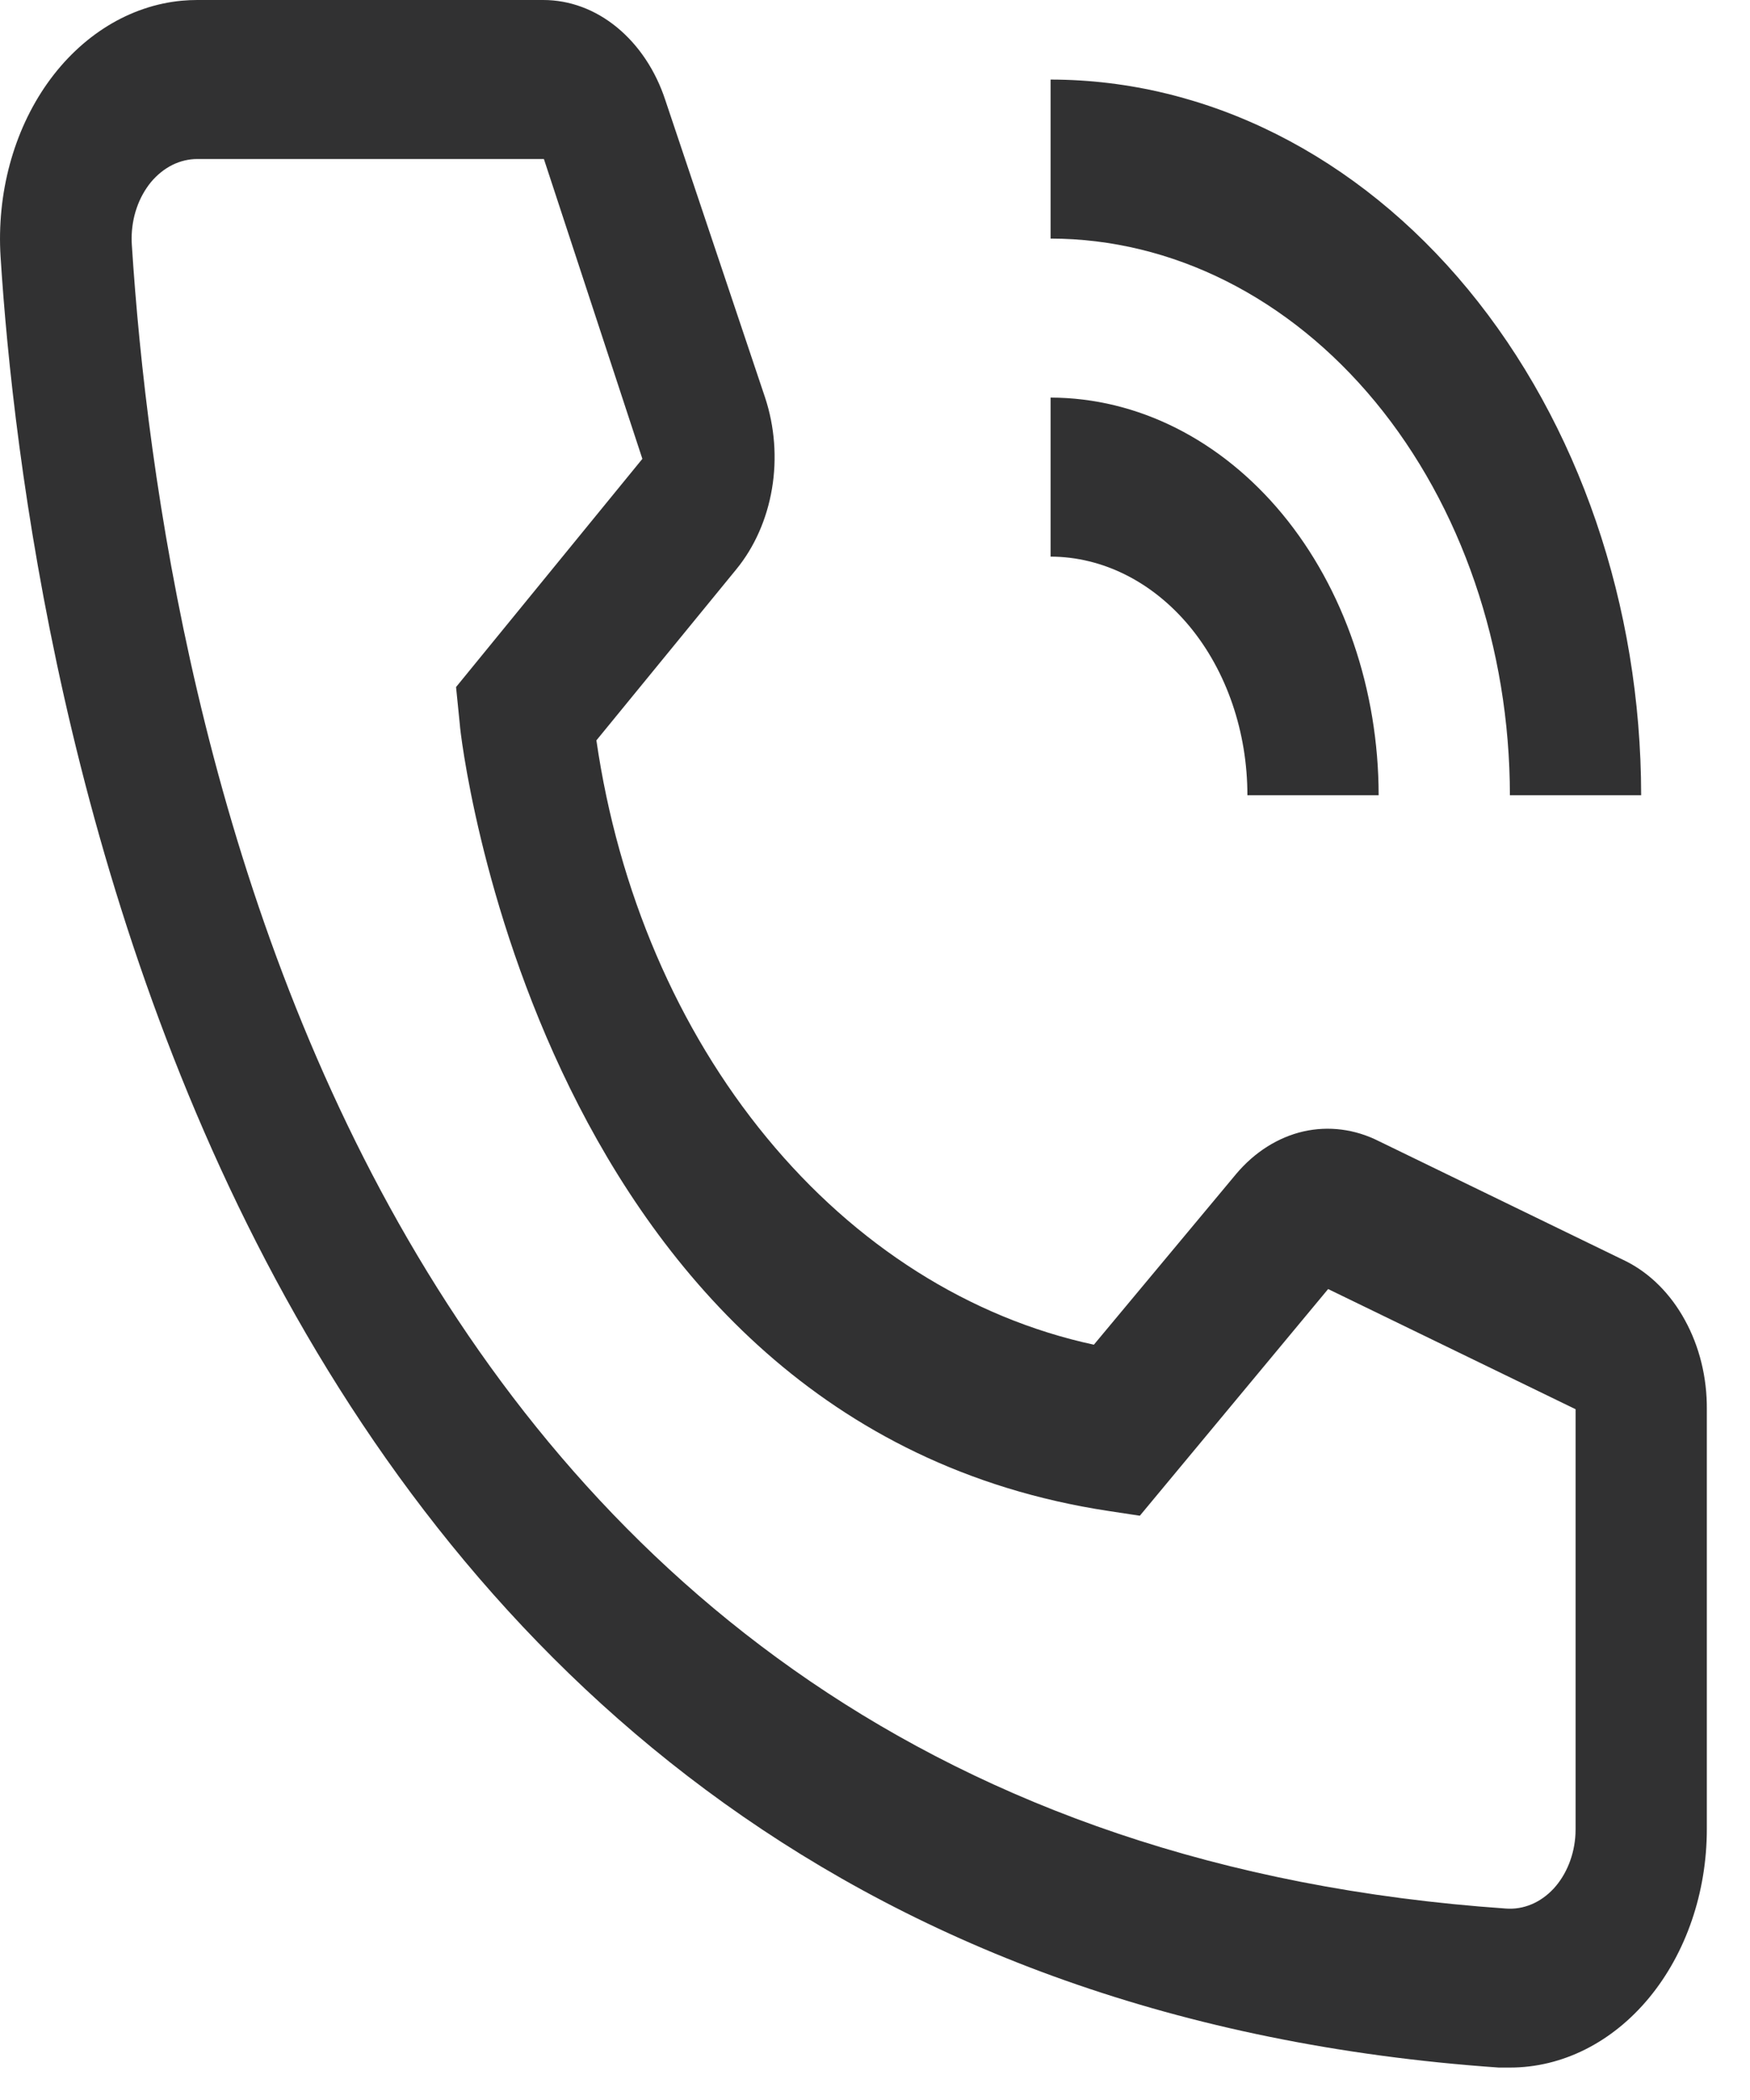
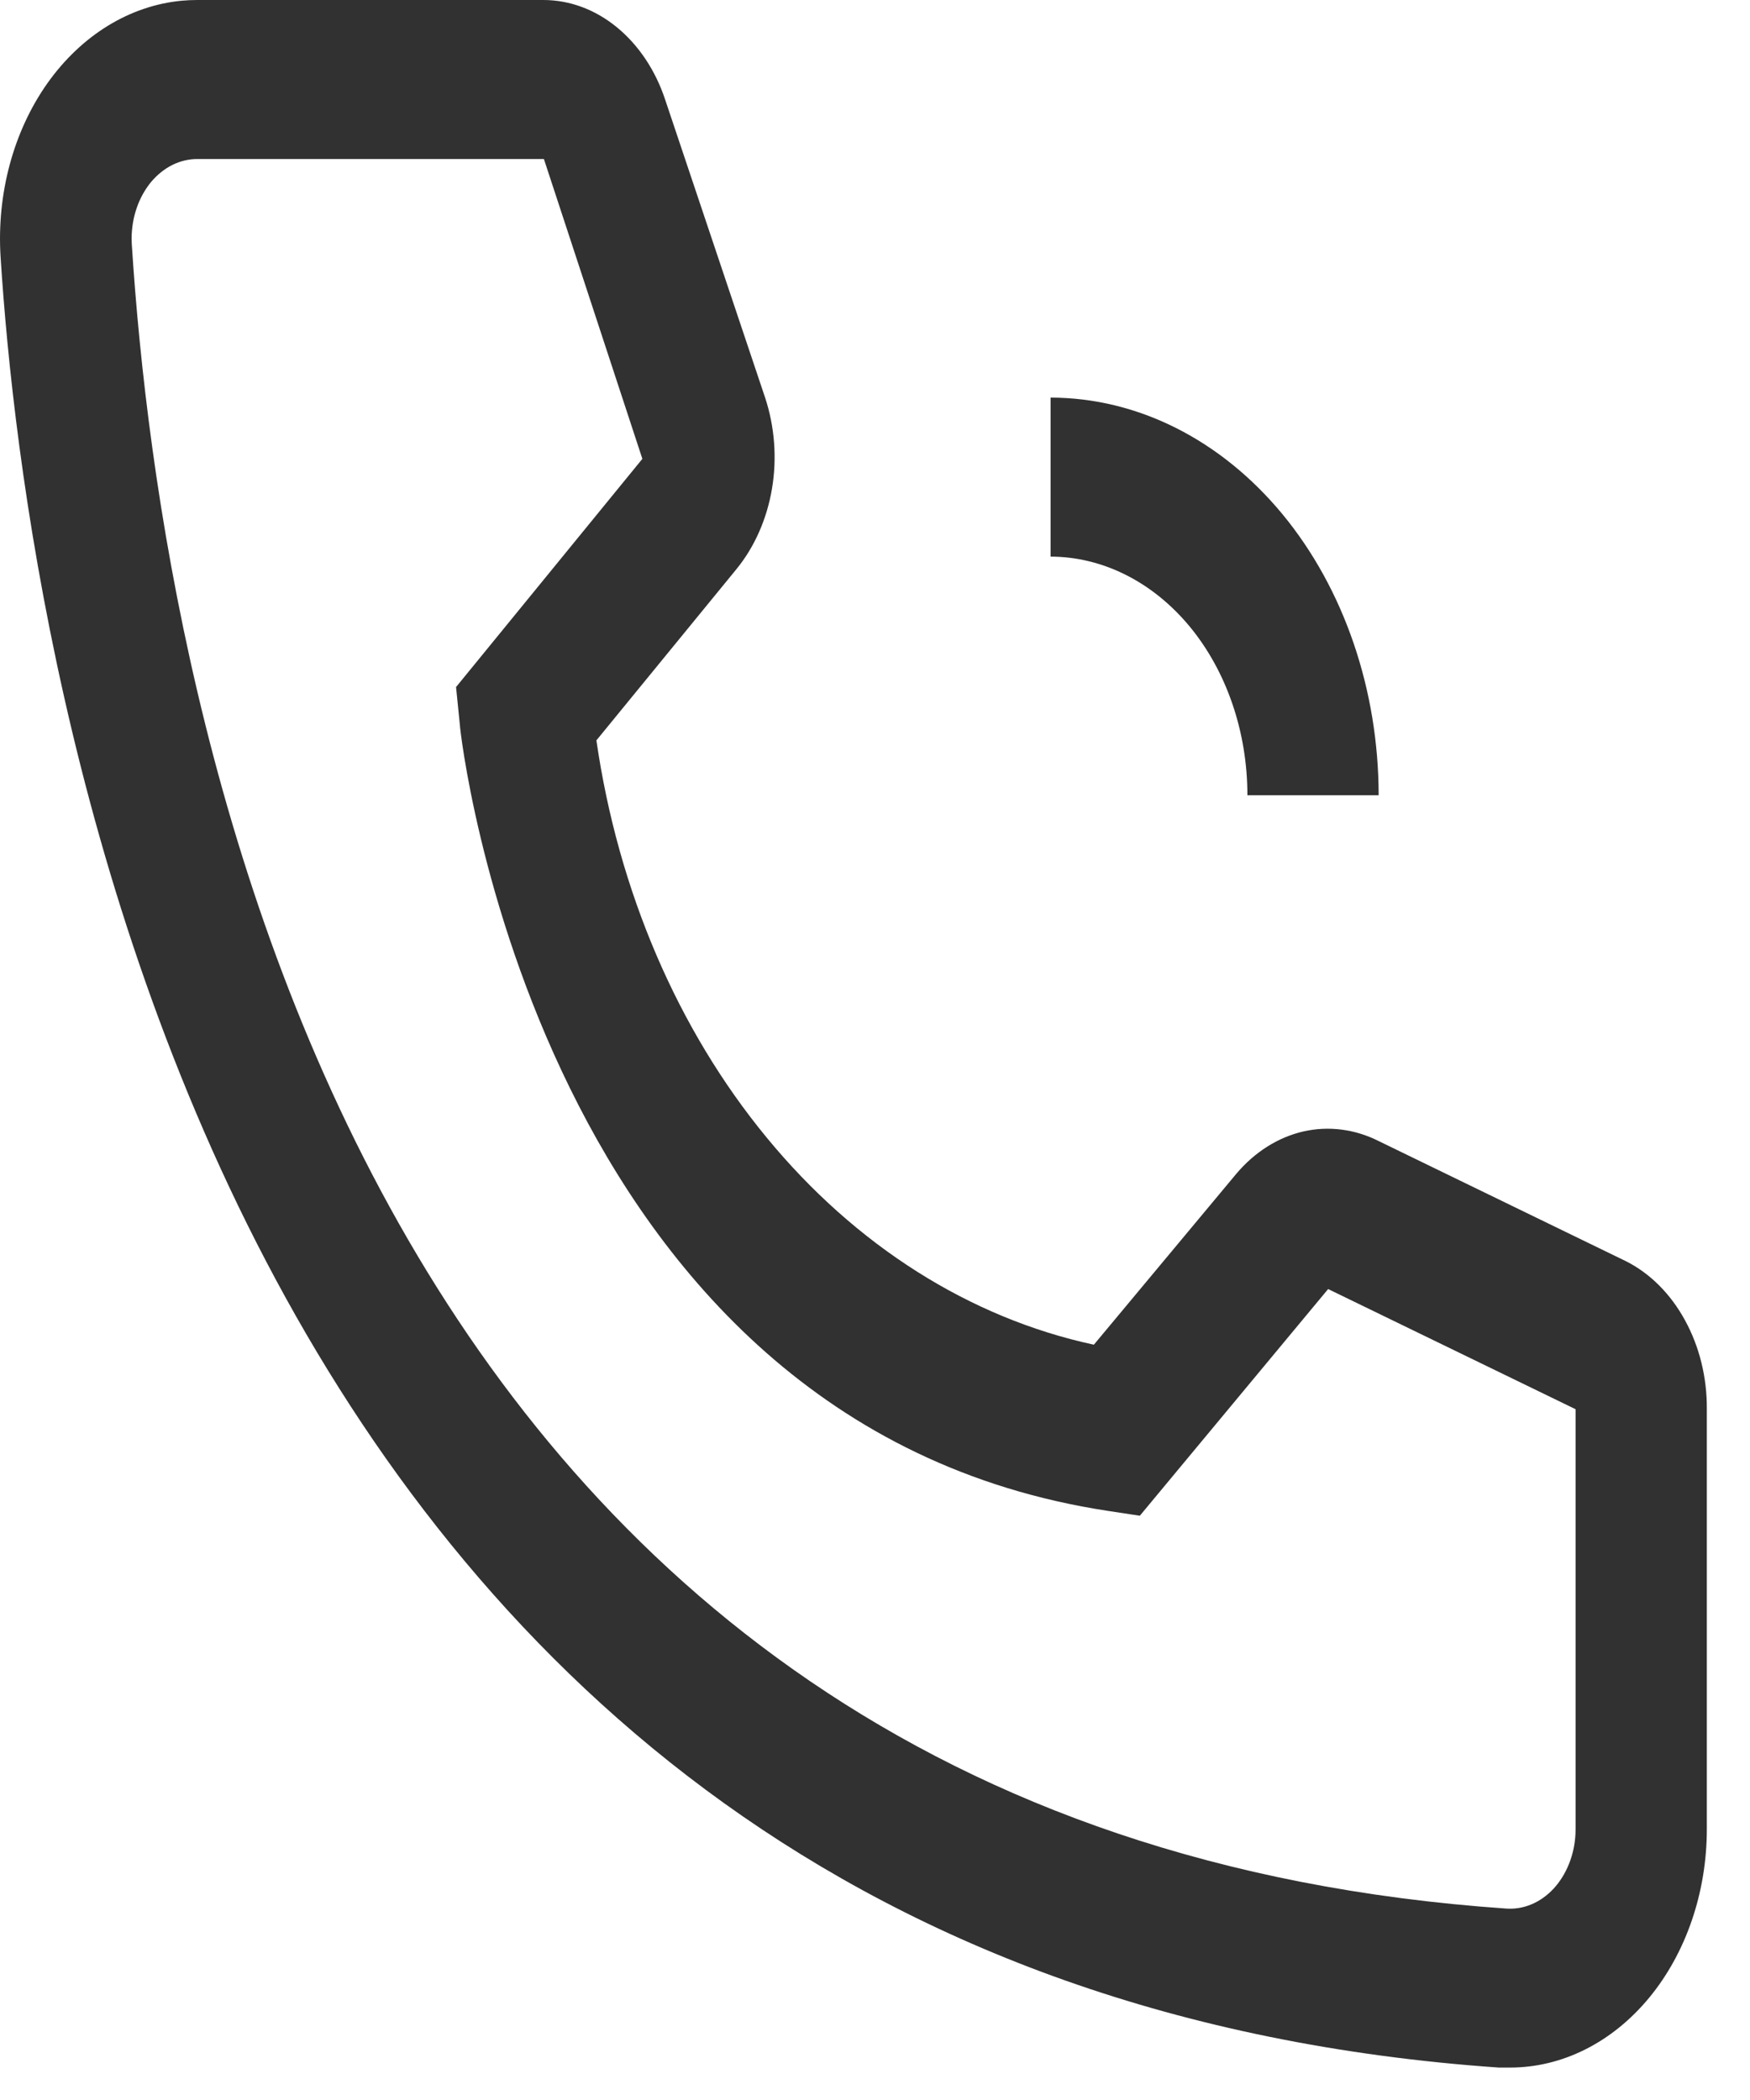
<svg xmlns="http://www.w3.org/2000/svg" width="15" height="18" viewBox="0 0 15 18" fill="none">
  <path d="M11.817 6.816H10.692C10.692 6.274 10.514 5.754 10.198 5.371C9.881 4.988 9.452 4.772 9.005 4.771V3.408C9.751 3.409 10.465 3.769 10.993 4.408C11.52 5.047 11.816 5.913 11.817 6.816Z" fill="#313132" />
-   <path d="M14.067 6.816H12.942C12.941 5.551 12.526 4.339 11.788 3.444C11.05 2.55 10.049 2.046 9.005 2.045V0.682C10.347 0.683 11.634 1.33 12.583 2.48C13.532 3.631 14.066 5.19 14.067 6.816Z" fill="#313132" />
  <path d="M12.943 17.722H12.847C1.794 16.952 0.224 5.651 0.005 2.202C-0.029 1.661 0.115 1.126 0.406 0.714C0.698 0.302 1.112 0.048 1.558 0.006C1.603 0.002 1.647 6.39091e-07 1.692 6.39091e-07H4.657C4.882 -0 5.102 0.081 5.289 0.235C5.475 0.388 5.62 0.605 5.703 0.859L6.558 3.408C6.64 3.656 6.661 3.928 6.617 4.189C6.573 4.451 6.466 4.691 6.311 4.88L5.112 6.346C5.299 7.635 5.808 8.824 6.571 9.75C7.333 10.677 8.313 11.297 9.376 11.526L10.597 10.061C10.755 9.874 10.955 9.748 11.172 9.698C11.389 9.649 11.614 9.678 11.818 9.781L13.938 10.811C14.144 10.915 14.32 11.091 14.443 11.317C14.567 11.543 14.632 11.808 14.63 12.079V15.678C14.63 16.22 14.452 16.74 14.136 17.123C13.819 17.507 13.39 17.722 12.943 17.722ZM1.692 1.363C1.619 1.363 1.545 1.38 1.477 1.414C1.409 1.448 1.347 1.498 1.294 1.561C1.242 1.625 1.2 1.7 1.172 1.782C1.143 1.865 1.129 1.953 1.128 2.043C1.128 2.062 1.129 2.081 1.13 2.099C1.389 6.135 3.048 15.678 12.909 16.359C13.058 16.37 13.204 16.309 13.316 16.189C13.427 16.069 13.495 15.9 13.504 15.72L13.505 15.678V12.079L11.384 11.049L9.77 12.992L9.5 12.951C4.606 12.208 3.942 6.278 3.942 6.216L3.909 5.889L5.506 3.933L4.662 1.363H1.692Z" fill="#313132" />
</svg>